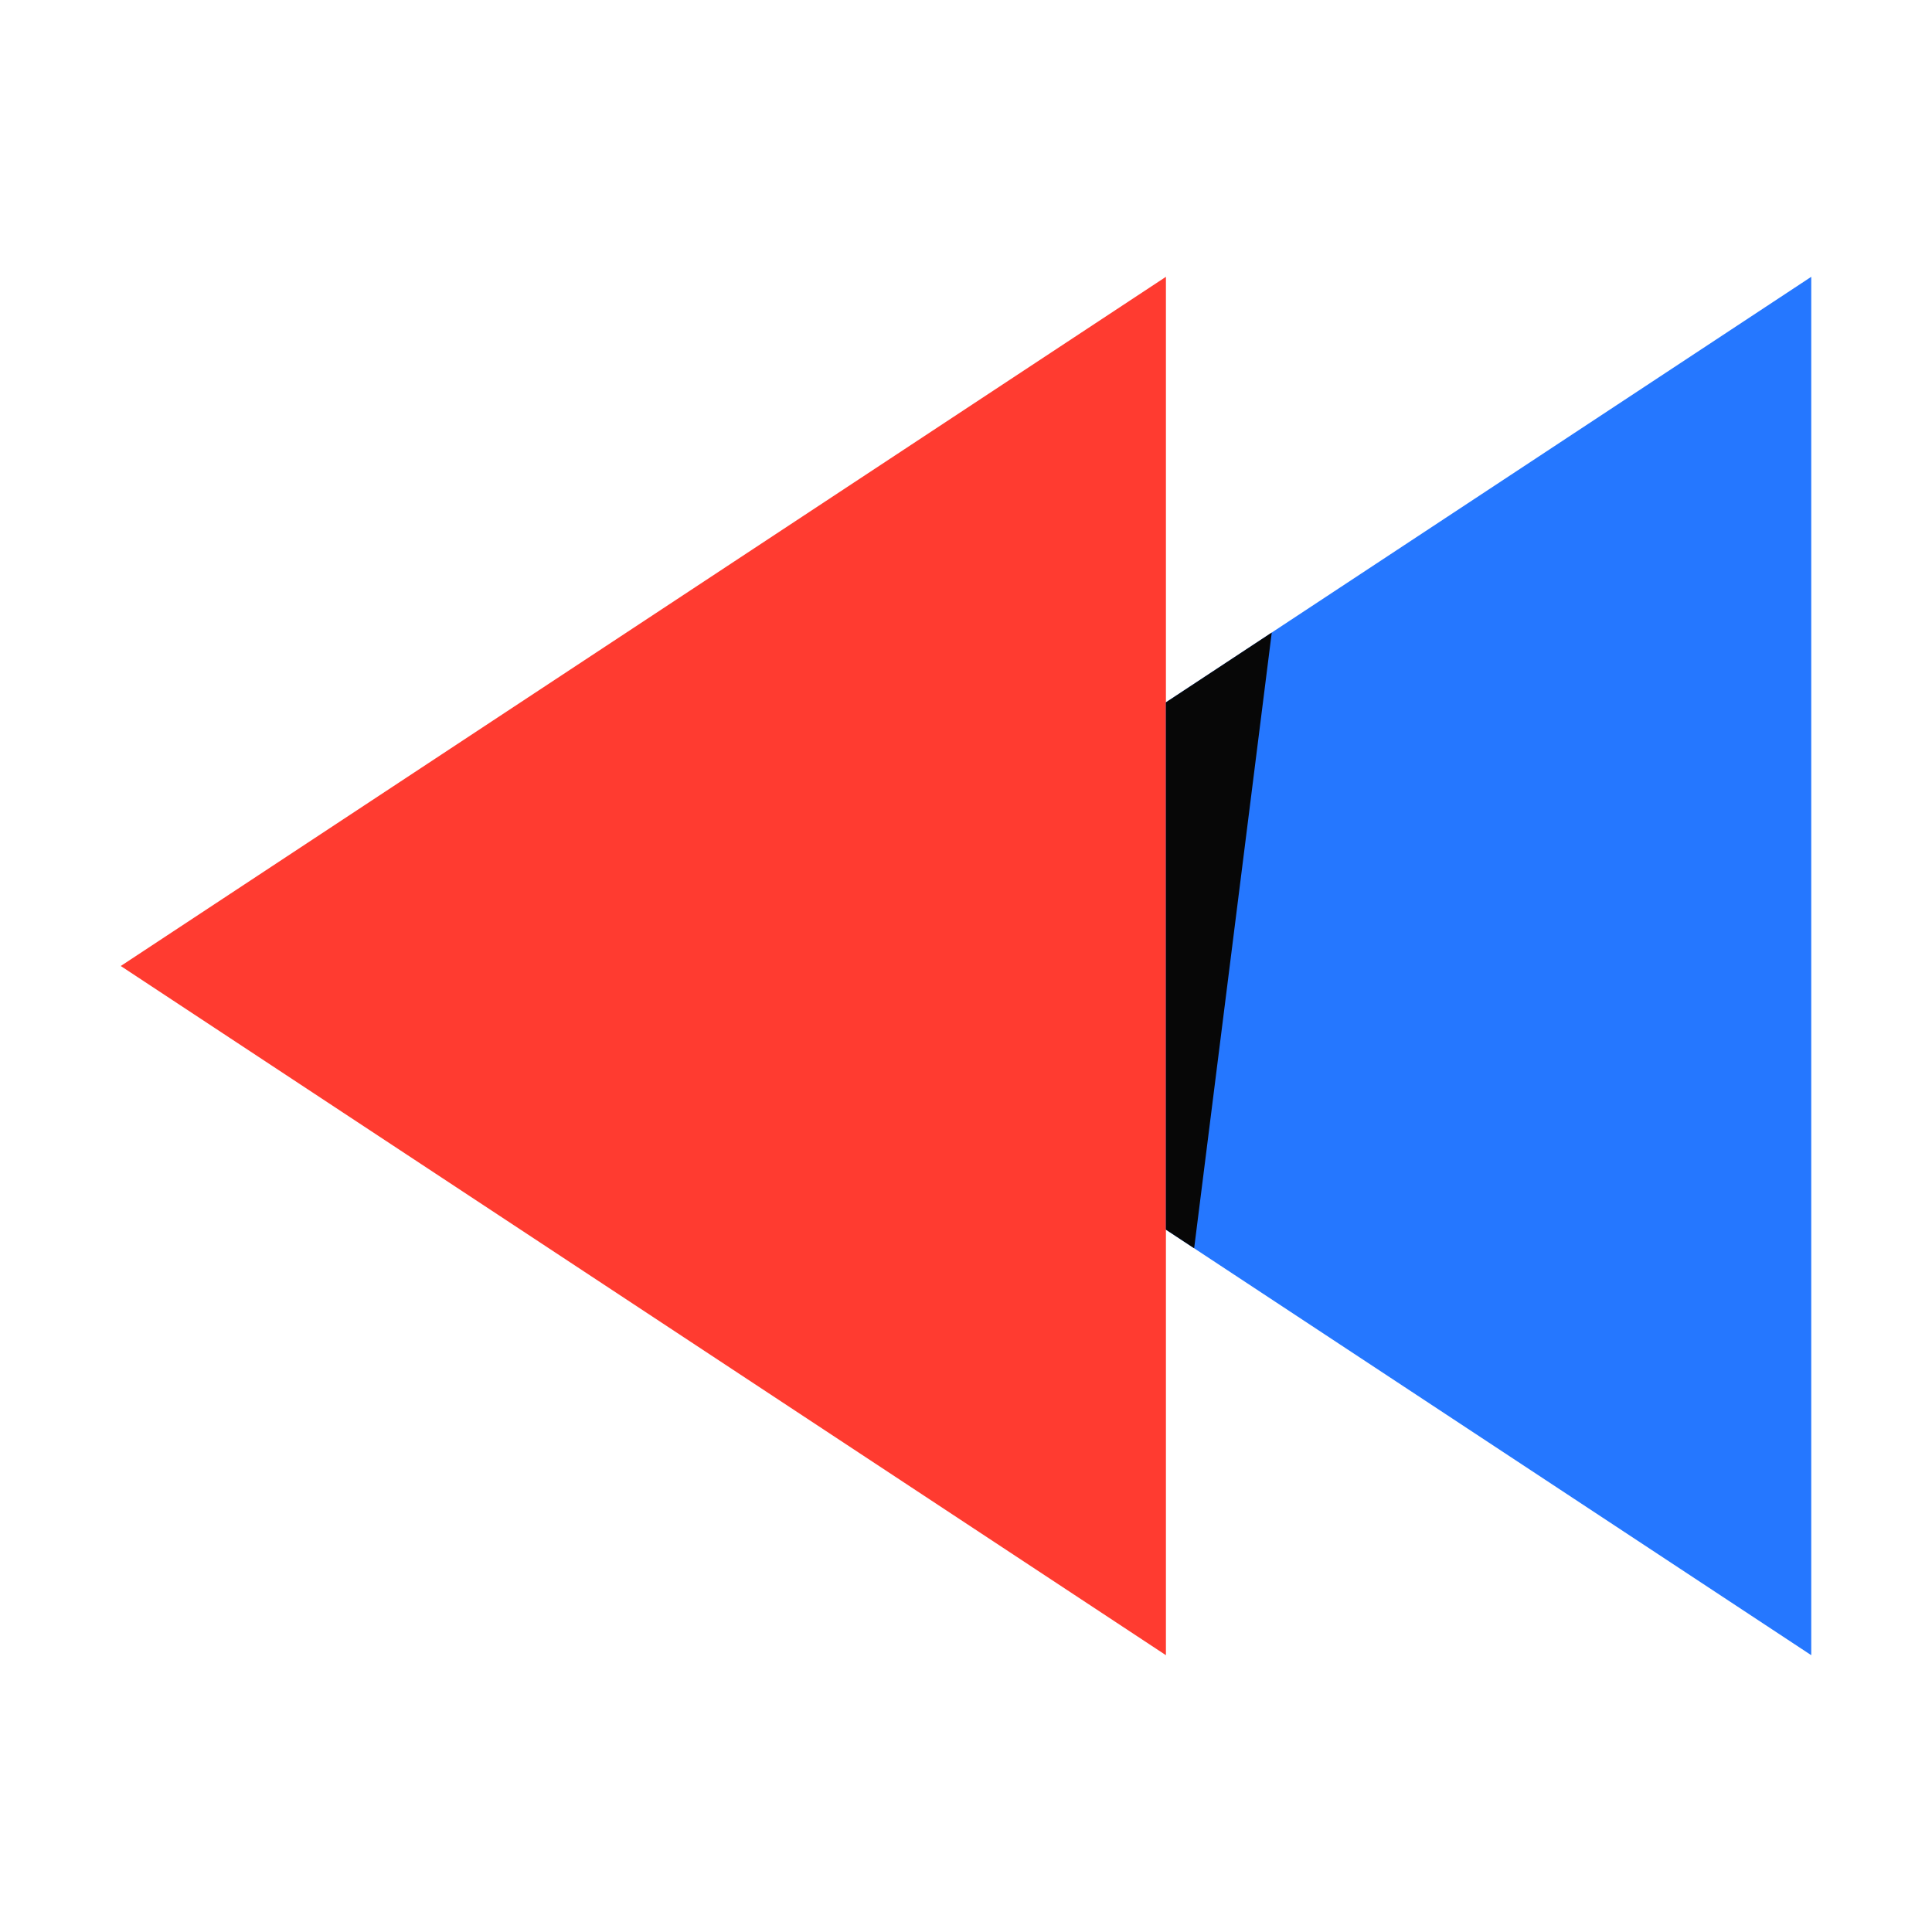
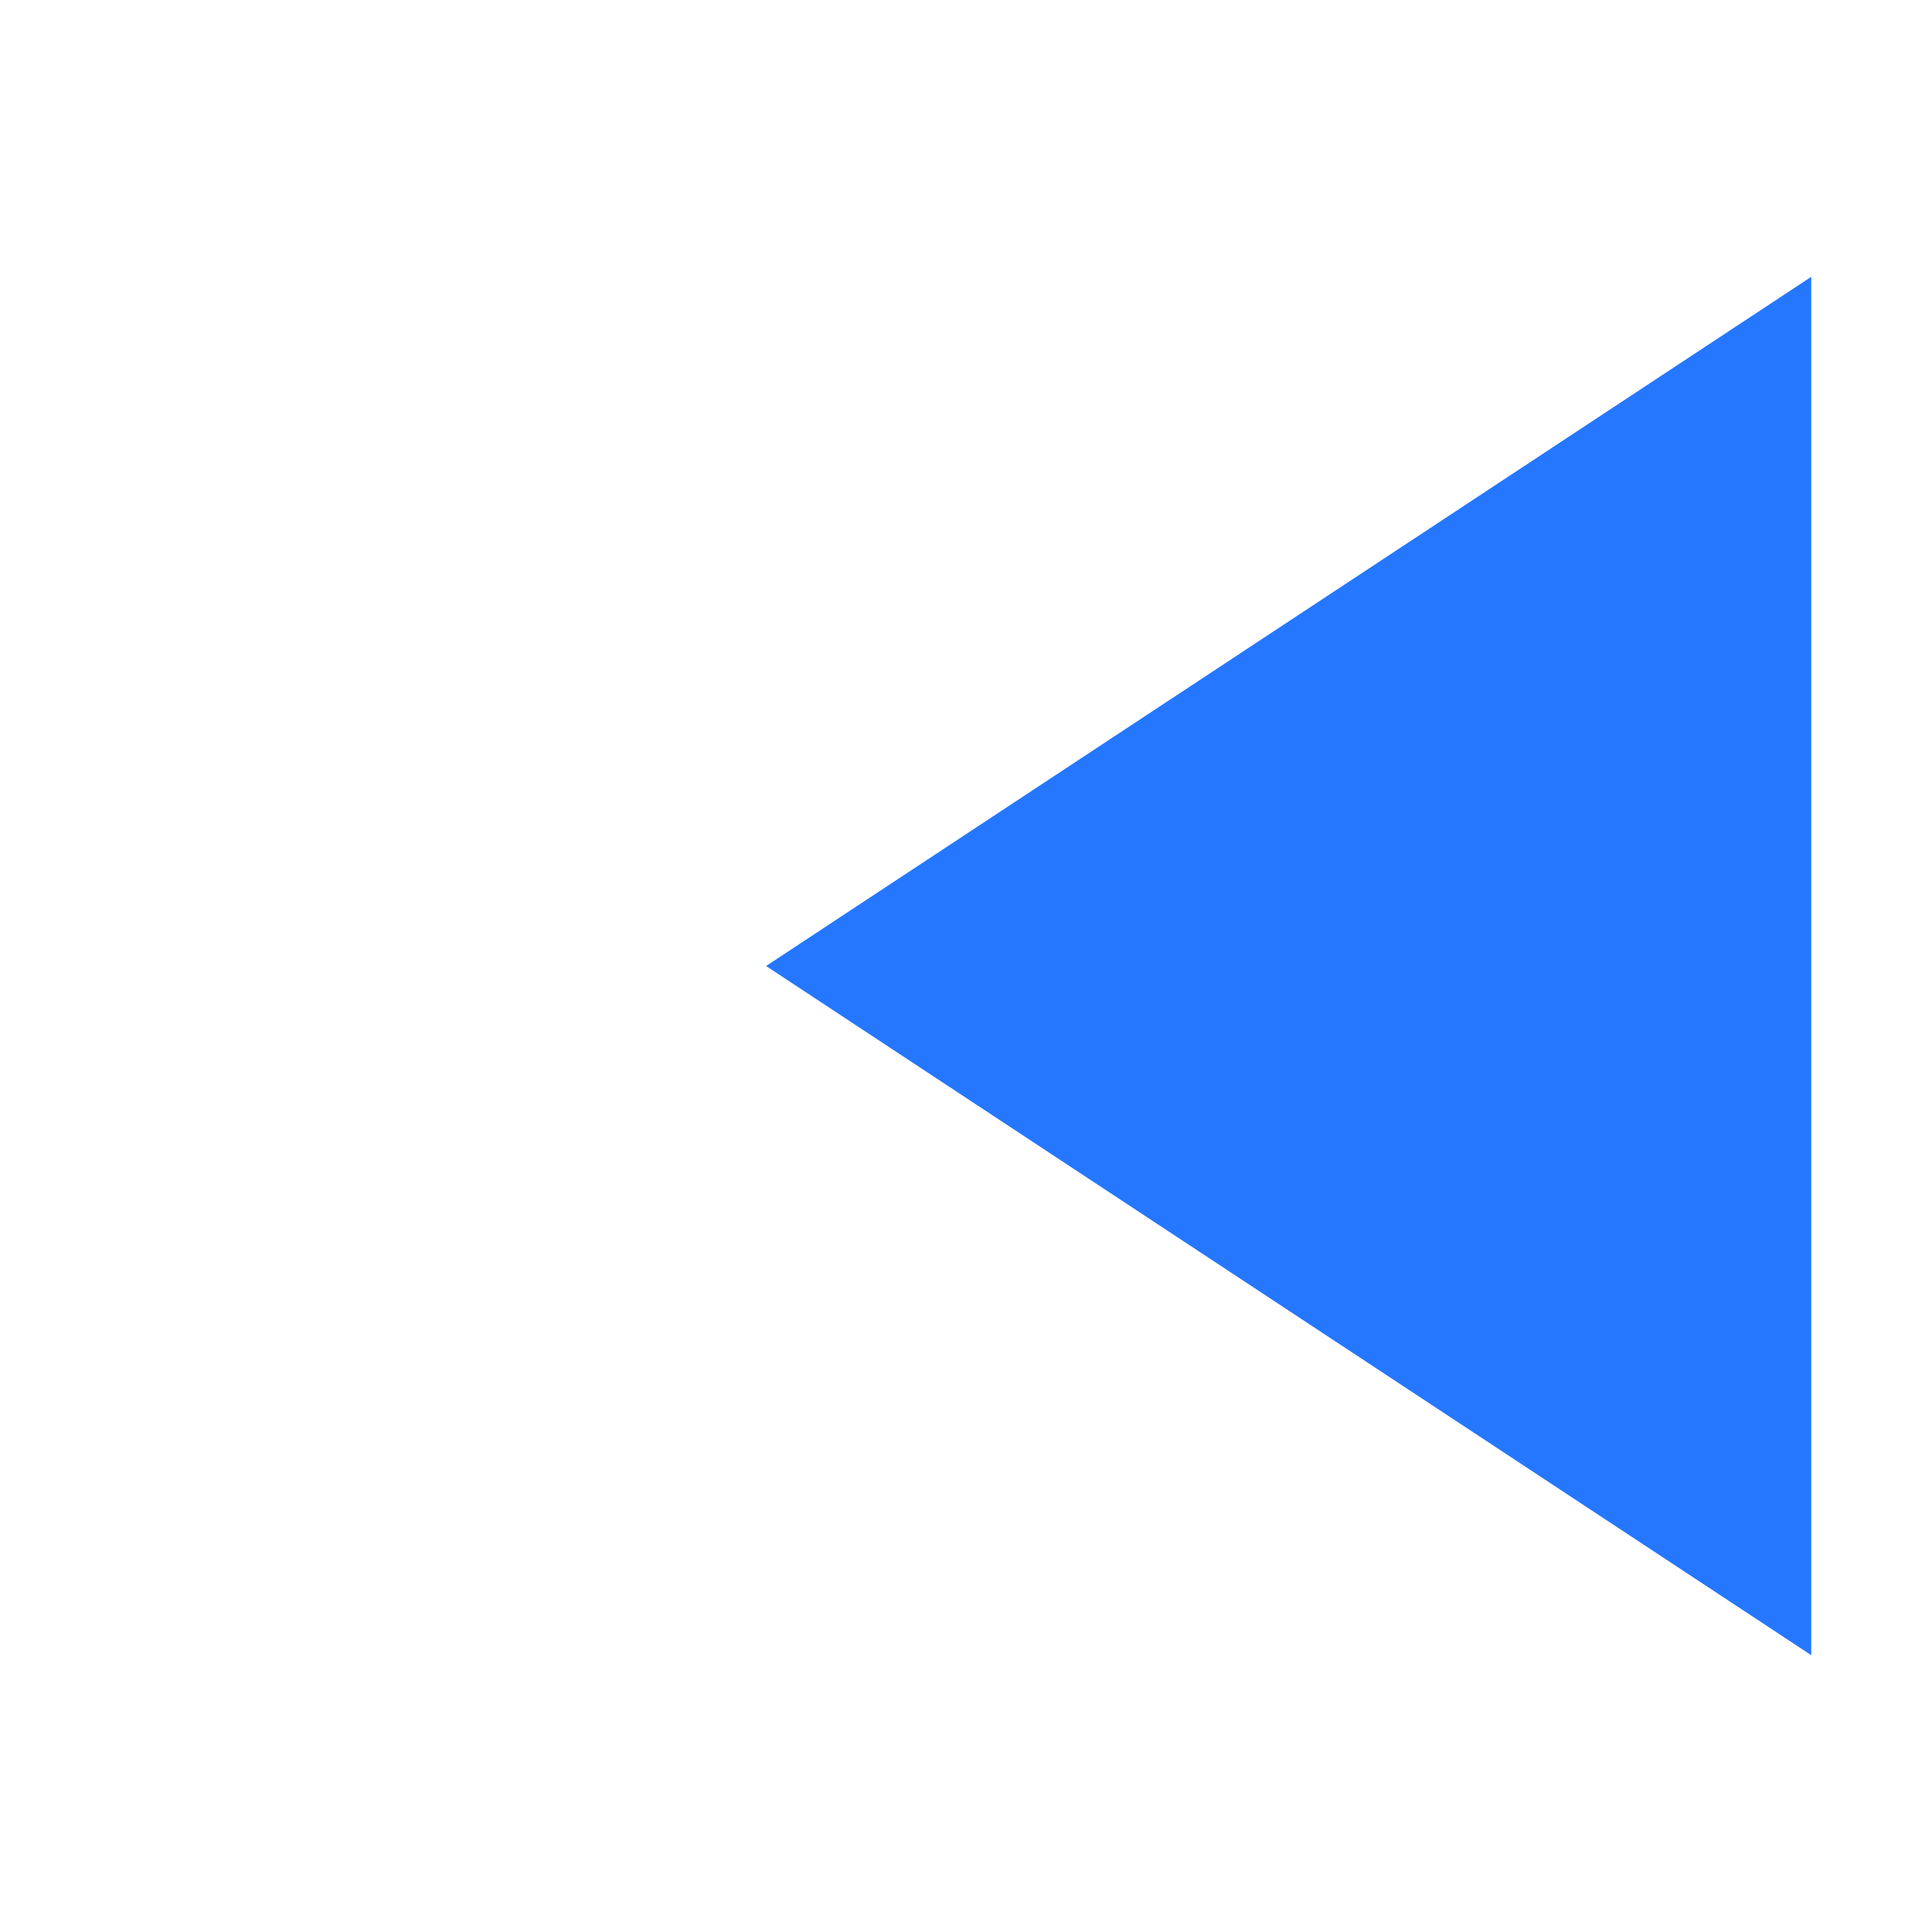
<svg xmlns="http://www.w3.org/2000/svg" width="800px" height="800px" viewBox="0 0 1024 1024" class="icon" version="1.1">
  <path d="M960 877.287L406.033 512 960 146.713z" fill="#2577FF" />
-   <path d="M617.967 877.287L64 512l553.967-365.287z" fill="#FF3B30" />
-   <path d="M617.967 651.749l14.956 9.862 41.132-326.344-56.088 36.984z" fill="#070707" />
</svg>